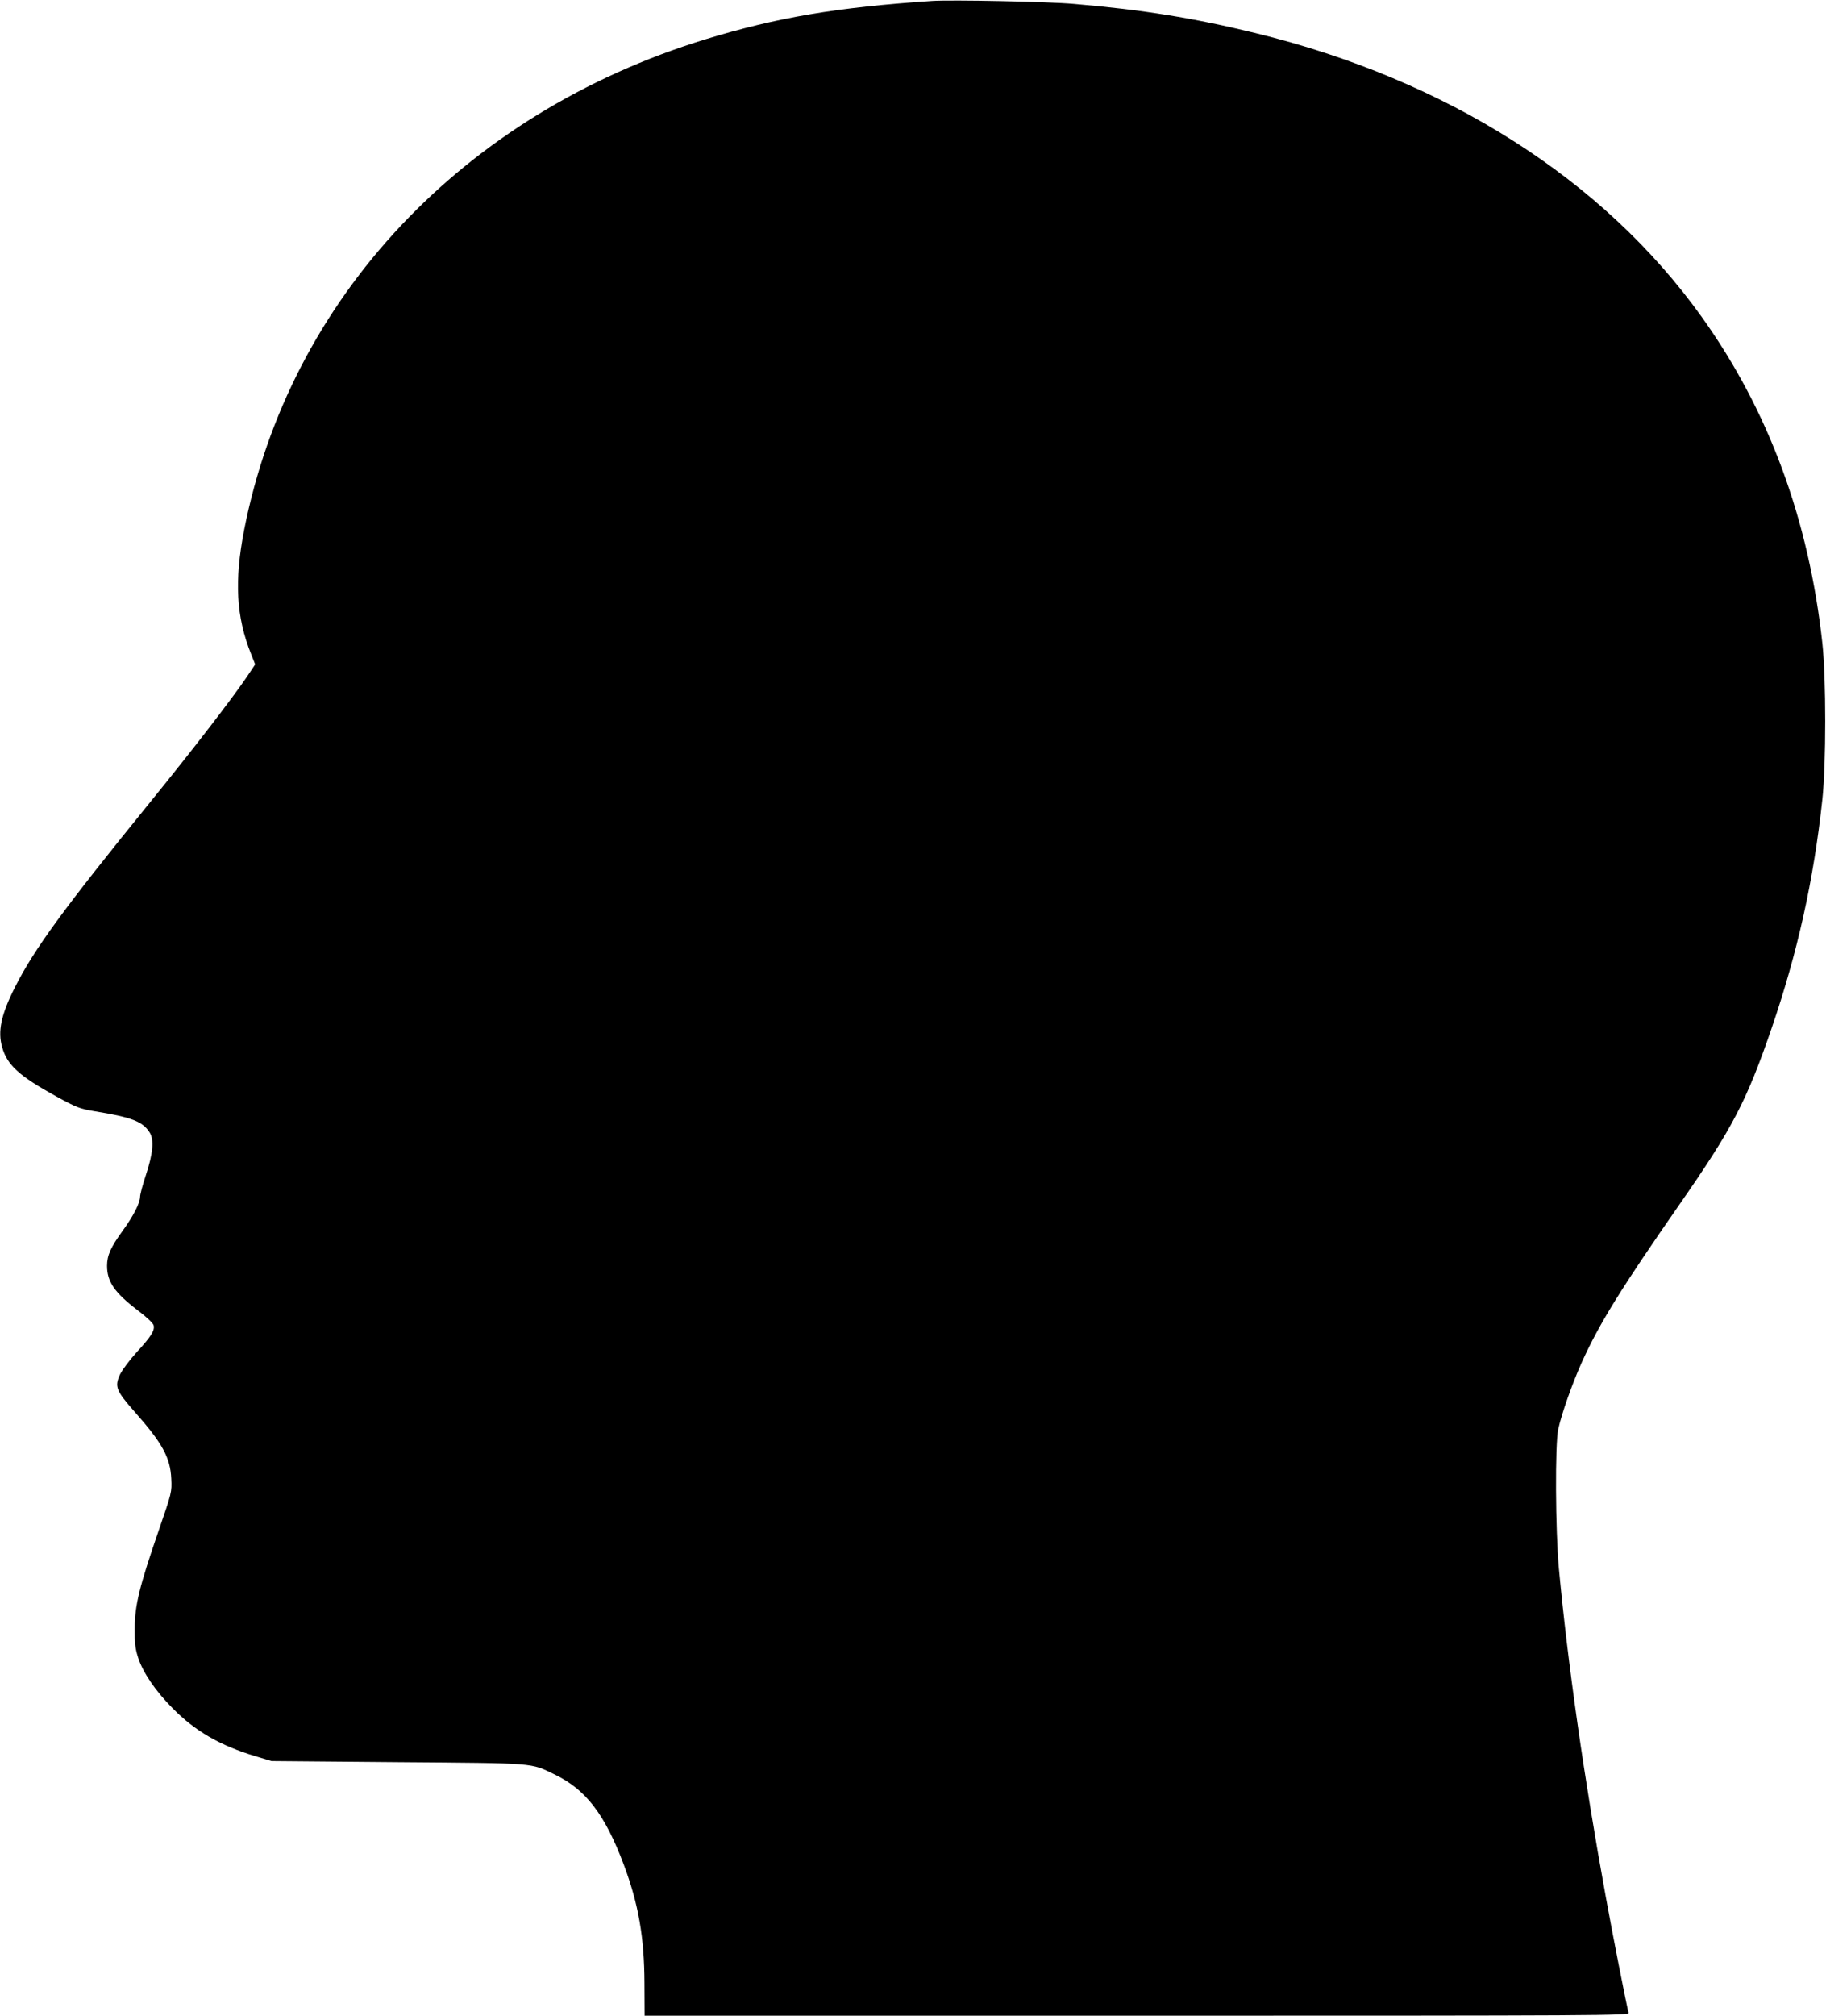
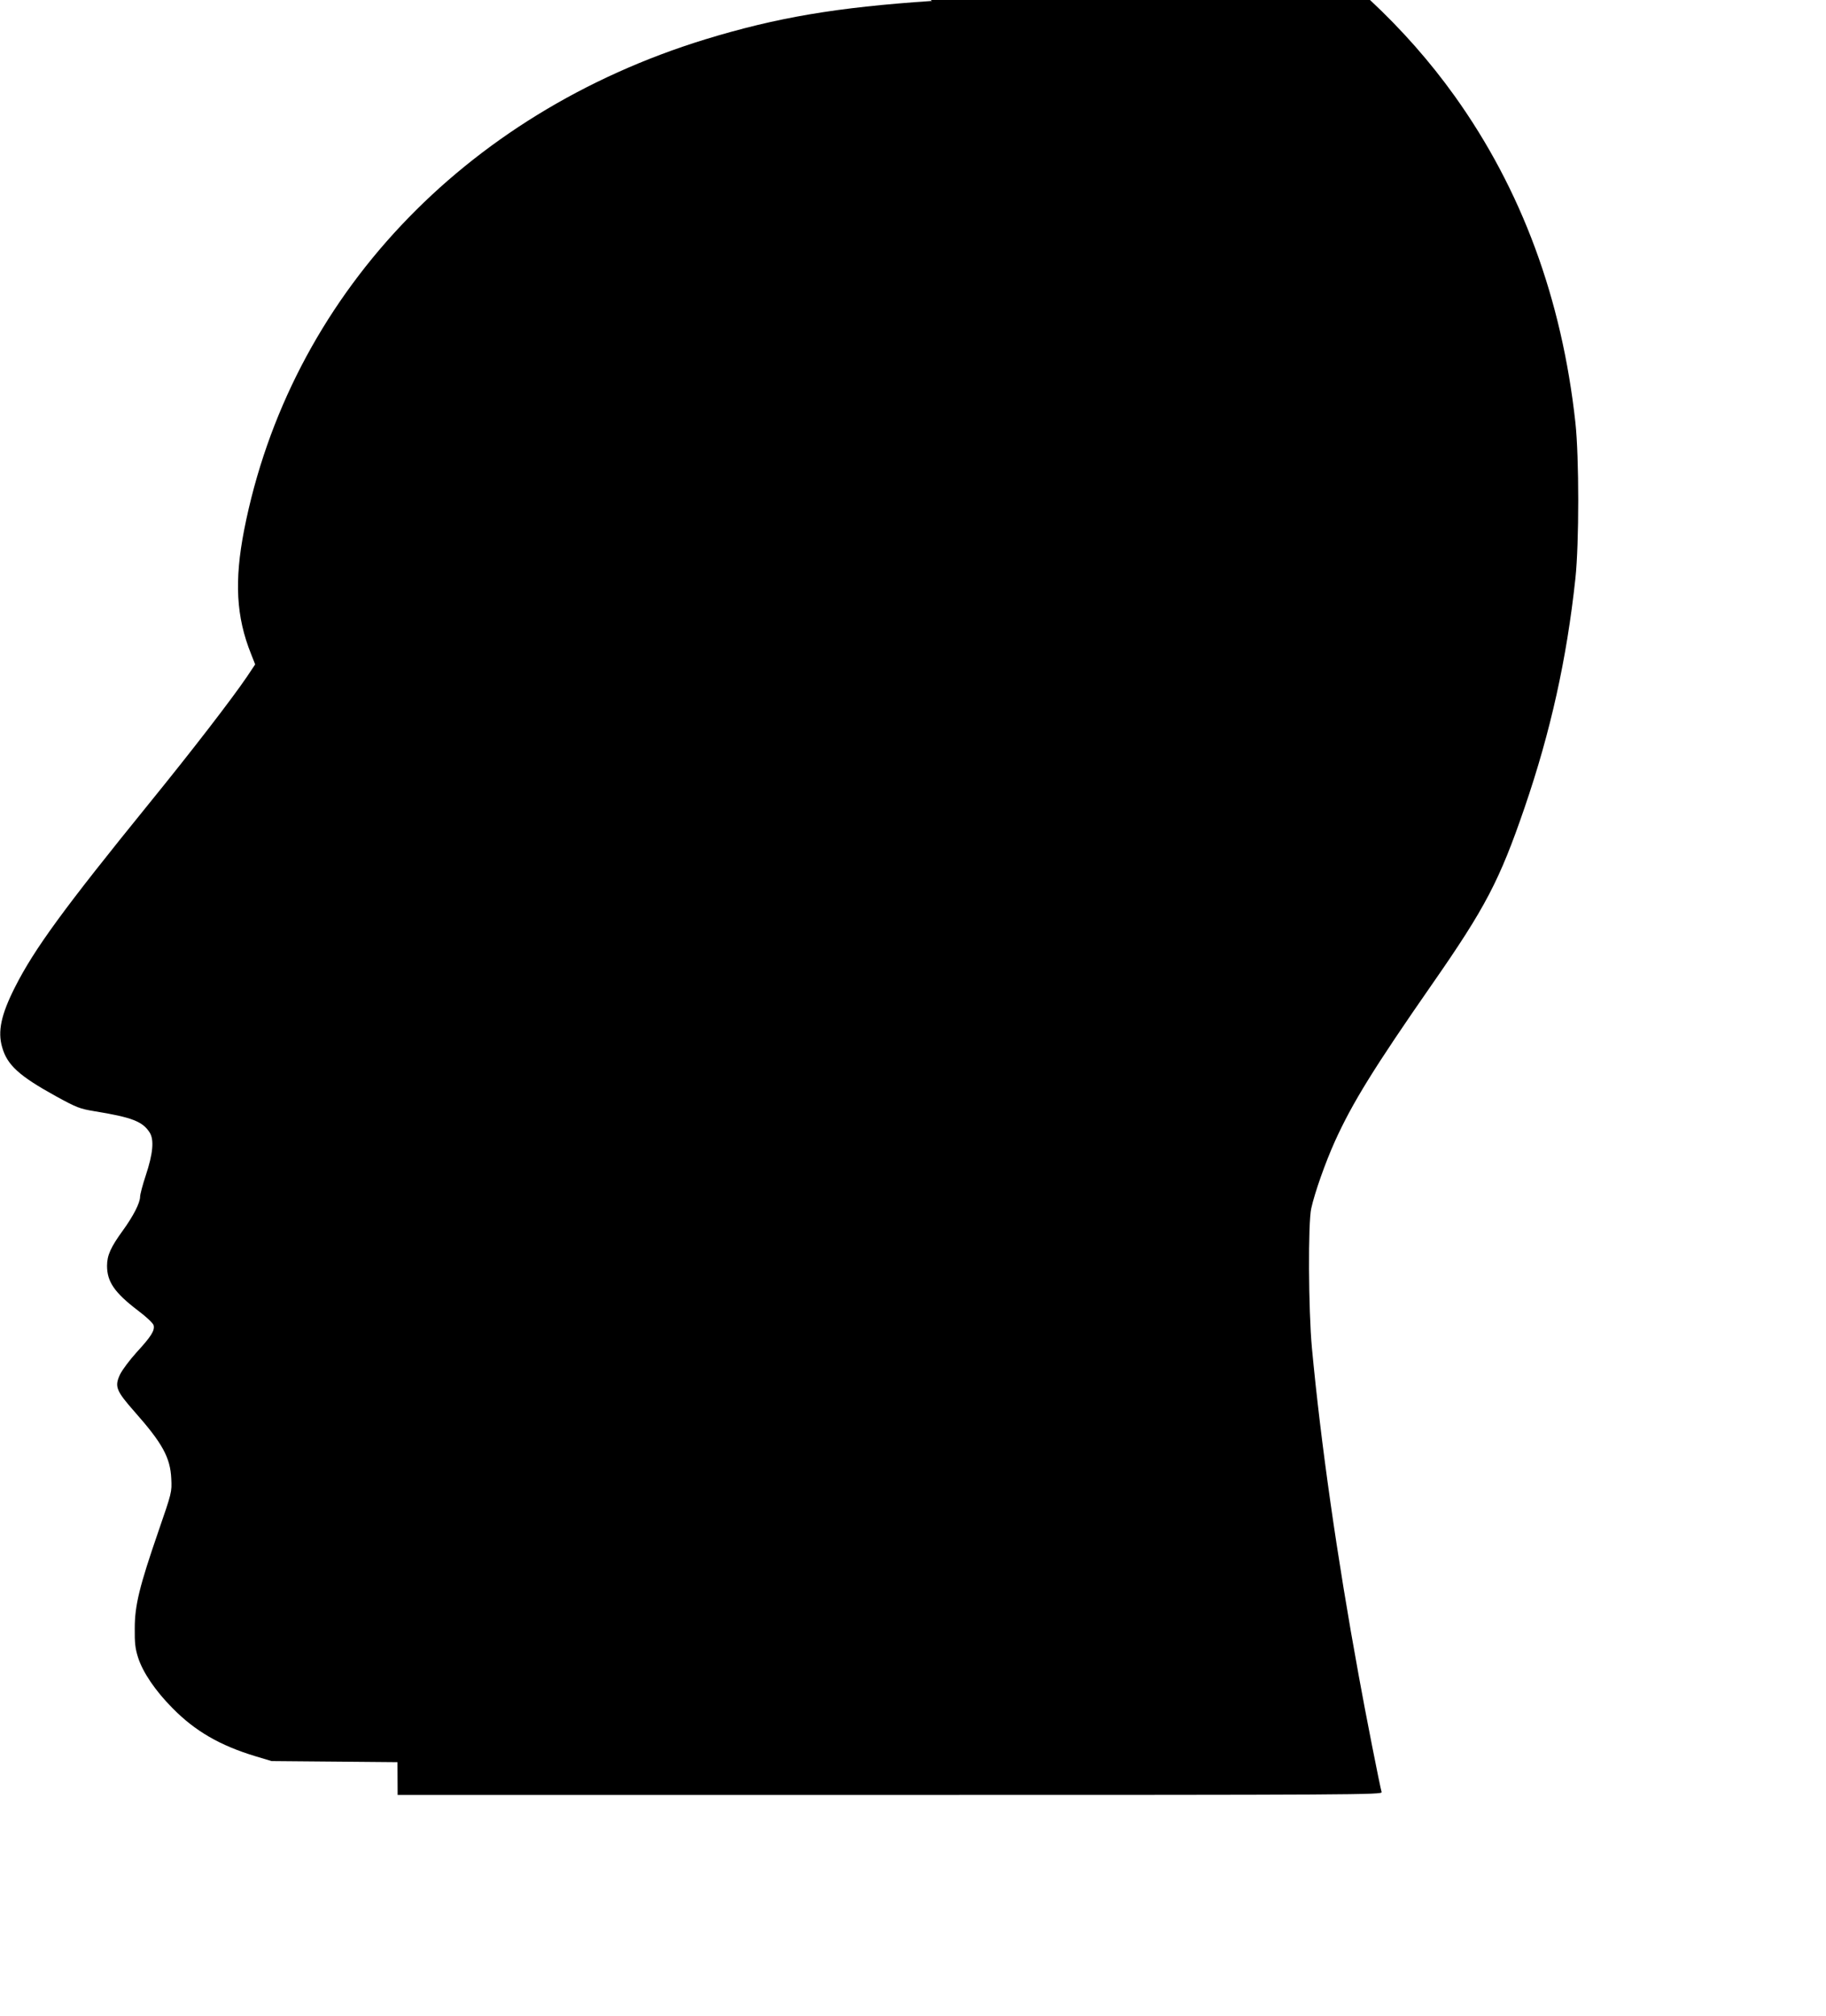
<svg xmlns="http://www.w3.org/2000/svg" version="1.0" width="1160pt" height="1280pt" viewBox="0 0 1160 1280" preserveAspectRatio="xMidYMid meet">
  <g transform="translate(0,1280) scale(0.1,-0.1)" fill="#000000" stroke="none">
-     <path d="M5920 12794 c-609 -41 -985 -105 -1440 -244 -1539 -473 -2640 -1644 -2929 -3115 -63 -324 -51 -552 44 -788 l26 -66 -52 -78 c-98 -144 -346 -466 -620 -803 -544 -670 -731 -926 -854 -1169 -88 -174 -111 -281 -81 -382 32 -113 109 -182 341 -310 133 -73 153 -80 243 -95 240 -39 308 -65 353 -136 29 -46 21 -134 -25 -272 -20 -60 -36 -121 -36 -135 0 -39 -43 -123 -109 -214 -77 -106 -101 -158 -101 -225 0 -101 47 -170 195 -283 55 -41 98 -82 101 -95 8 -33 -16 -71 -107 -170 -46 -51 -92 -112 -107 -143 -35 -76 -25 -102 94 -237 176 -199 226 -290 232 -424 4 -85 4 -86 -82 -335 -120 -348 -150 -469 -150 -615 -1 -92 3 -129 21 -185 30 -94 109 -211 218 -321 144 -147 304 -239 530 -307 l100 -30 800 -7 c891 -7 843 -3 1000 -79 197 -95 317 -252 437 -570 94 -250 131 -463 132 -753 l1 -208 3128 0 c2975 0 3128 1 3123 18 -10 32 -105 514 -145 737 -139 759 -242 1486 -298 2085 -22 239 -25 795 -4 885 22 100 90 292 150 425 111 245 249 468 619 1000 337 484 427 656 586 1119 165 481 268 943 323 1456 24 225 24 767 0 989 -86 788 -342 1480 -767 2074 -625 873 -1621 1506 -2835 1802 -393 96 -717 148 -1150 185 -168 15 -779 27 -905 19z" />
+     <path d="M5920 12794 c-609 -41 -985 -105 -1440 -244 -1539 -473 -2640 -1644 -2929 -3115 -63 -324 -51 -552 44 -788 l26 -66 -52 -78 c-98 -144 -346 -466 -620 -803 -544 -670 -731 -926 -854 -1169 -88 -174 -111 -281 -81 -382 32 -113 109 -182 341 -310 133 -73 153 -80 243 -95 240 -39 308 -65 353 -136 29 -46 21 -134 -25 -272 -20 -60 -36 -121 -36 -135 0 -39 -43 -123 -109 -214 -77 -106 -101 -158 -101 -225 0 -101 47 -170 195 -283 55 -41 98 -82 101 -95 8 -33 -16 -71 -107 -170 -46 -51 -92 -112 -107 -143 -35 -76 -25 -102 94 -237 176 -199 226 -290 232 -424 4 -85 4 -86 -82 -335 -120 -348 -150 -469 -150 -615 -1 -92 3 -129 21 -185 30 -94 109 -211 218 -321 144 -147 304 -239 530 -307 l100 -30 800 -7 l1 -208 3128 0 c2975 0 3128 1 3123 18 -10 32 -105 514 -145 737 -139 759 -242 1486 -298 2085 -22 239 -25 795 -4 885 22 100 90 292 150 425 111 245 249 468 619 1000 337 484 427 656 586 1119 165 481 268 943 323 1456 24 225 24 767 0 989 -86 788 -342 1480 -767 2074 -625 873 -1621 1506 -2835 1802 -393 96 -717 148 -1150 185 -168 15 -779 27 -905 19z" />
  </g>
</svg>